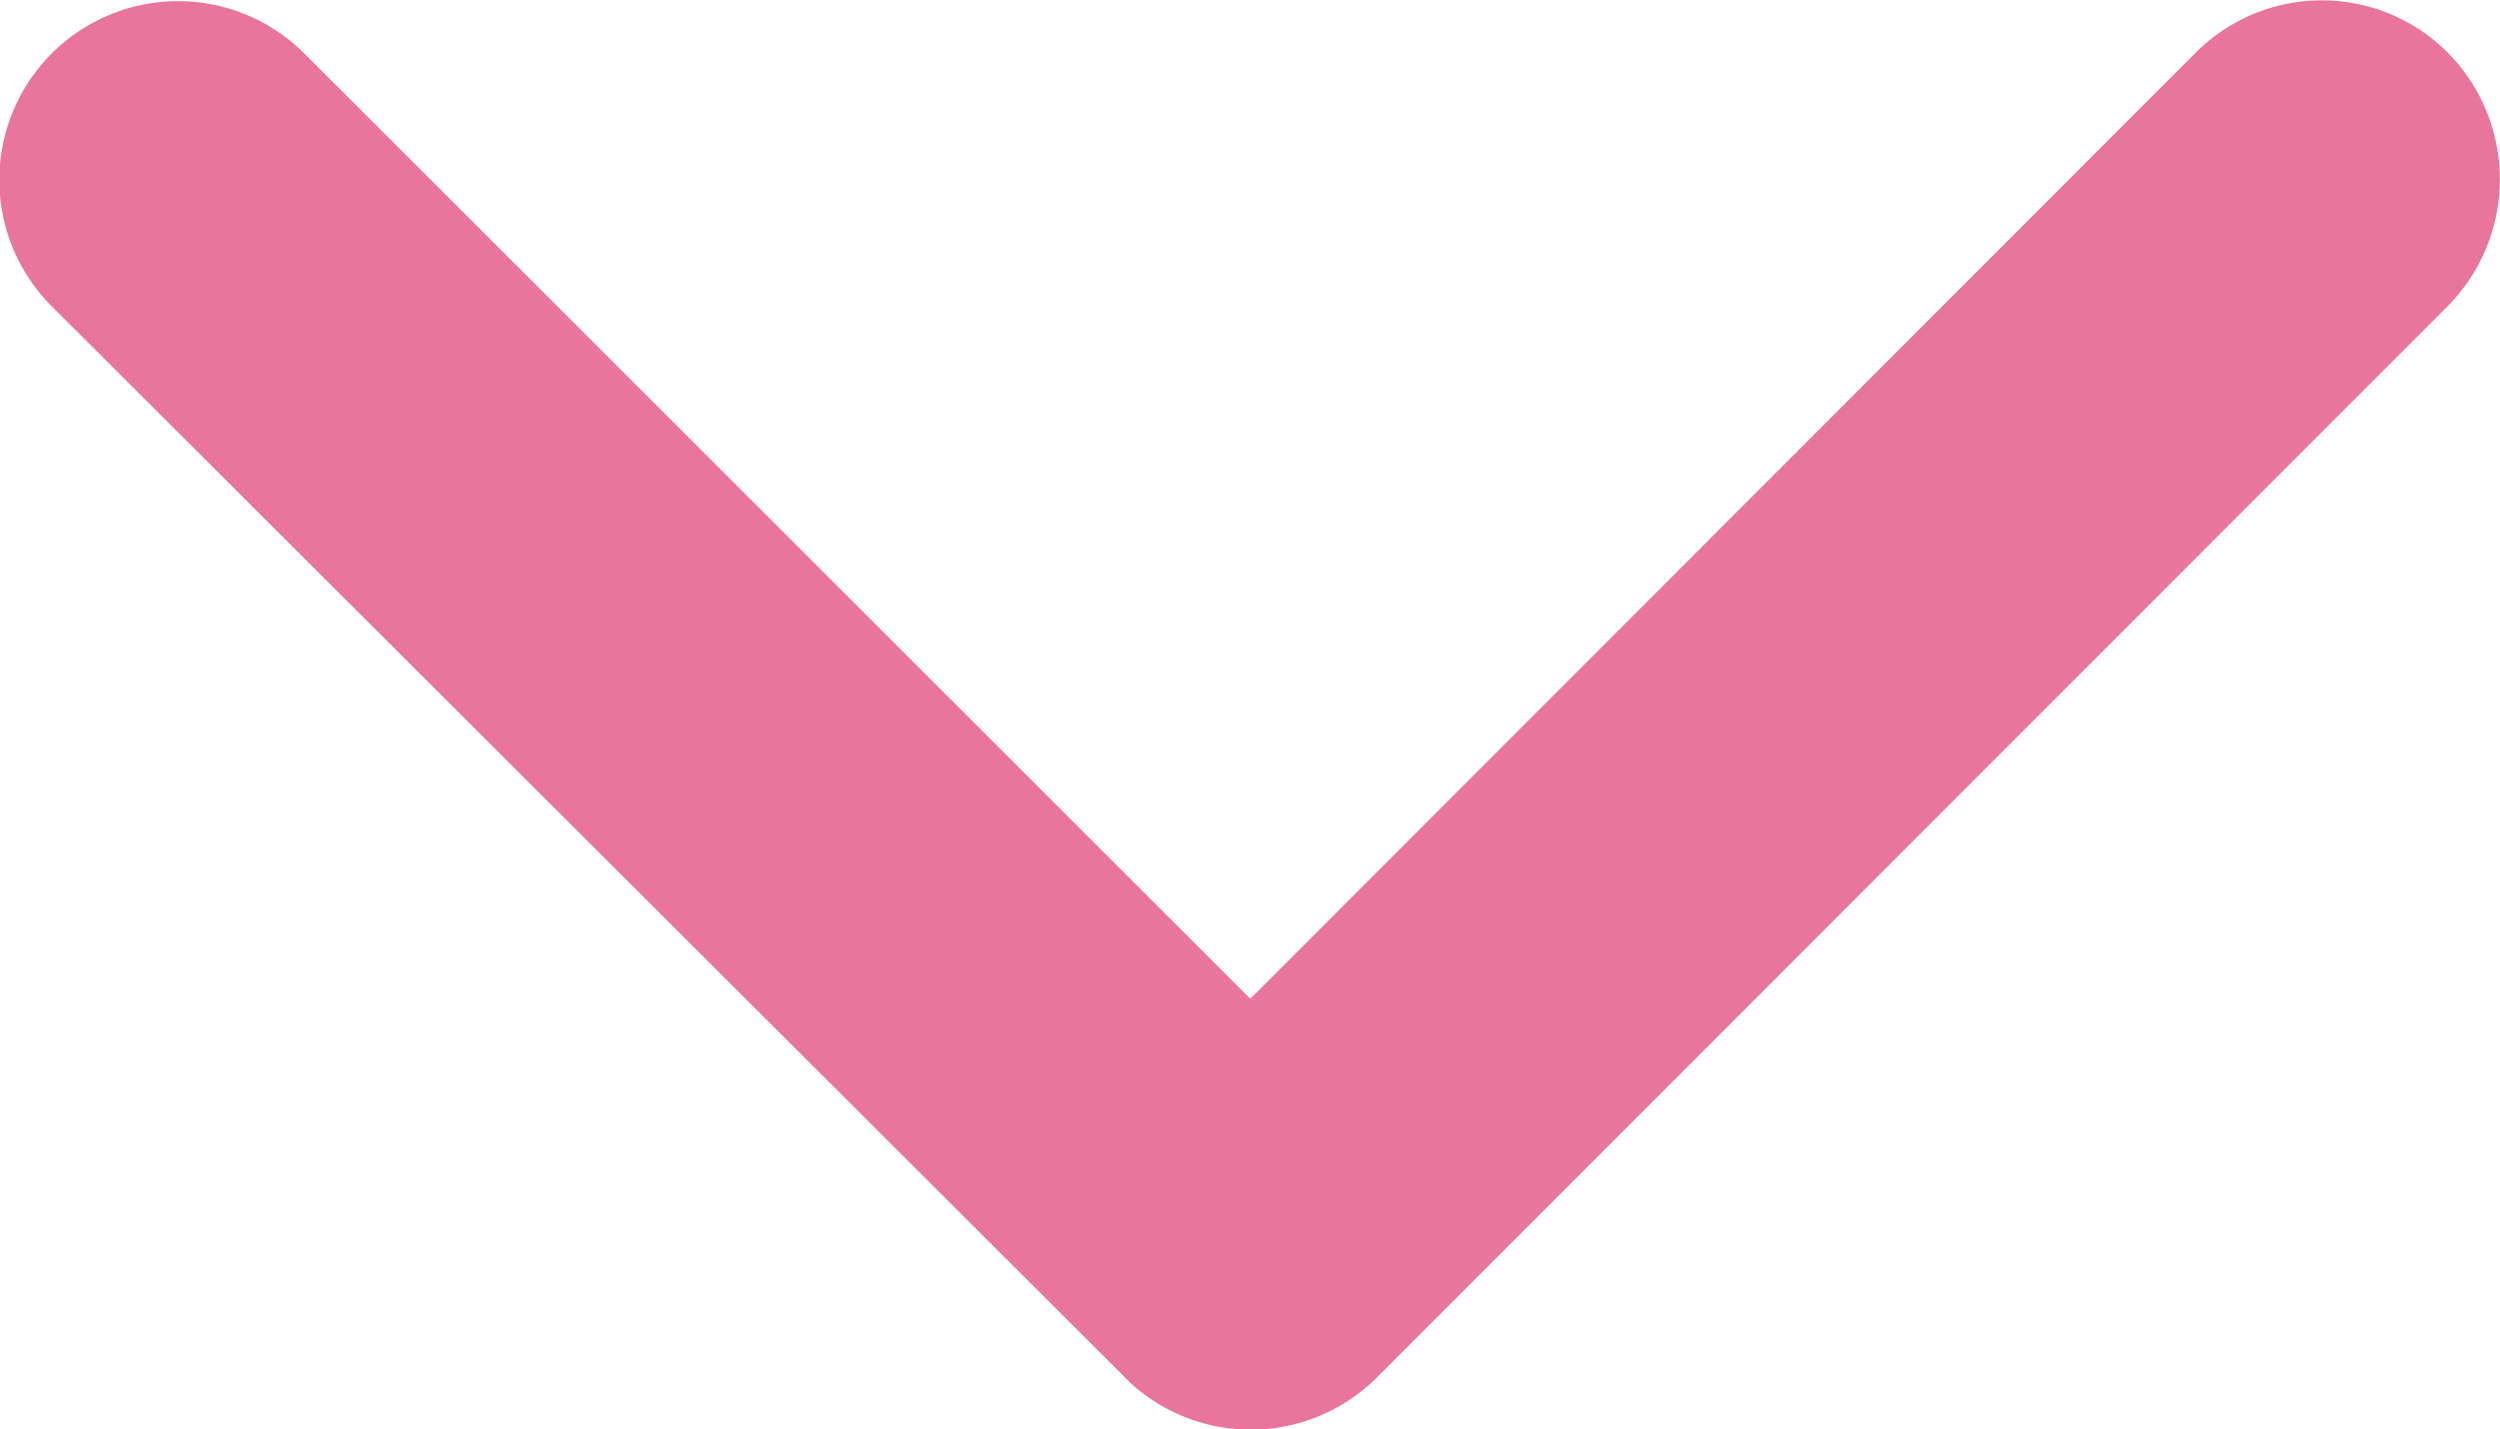
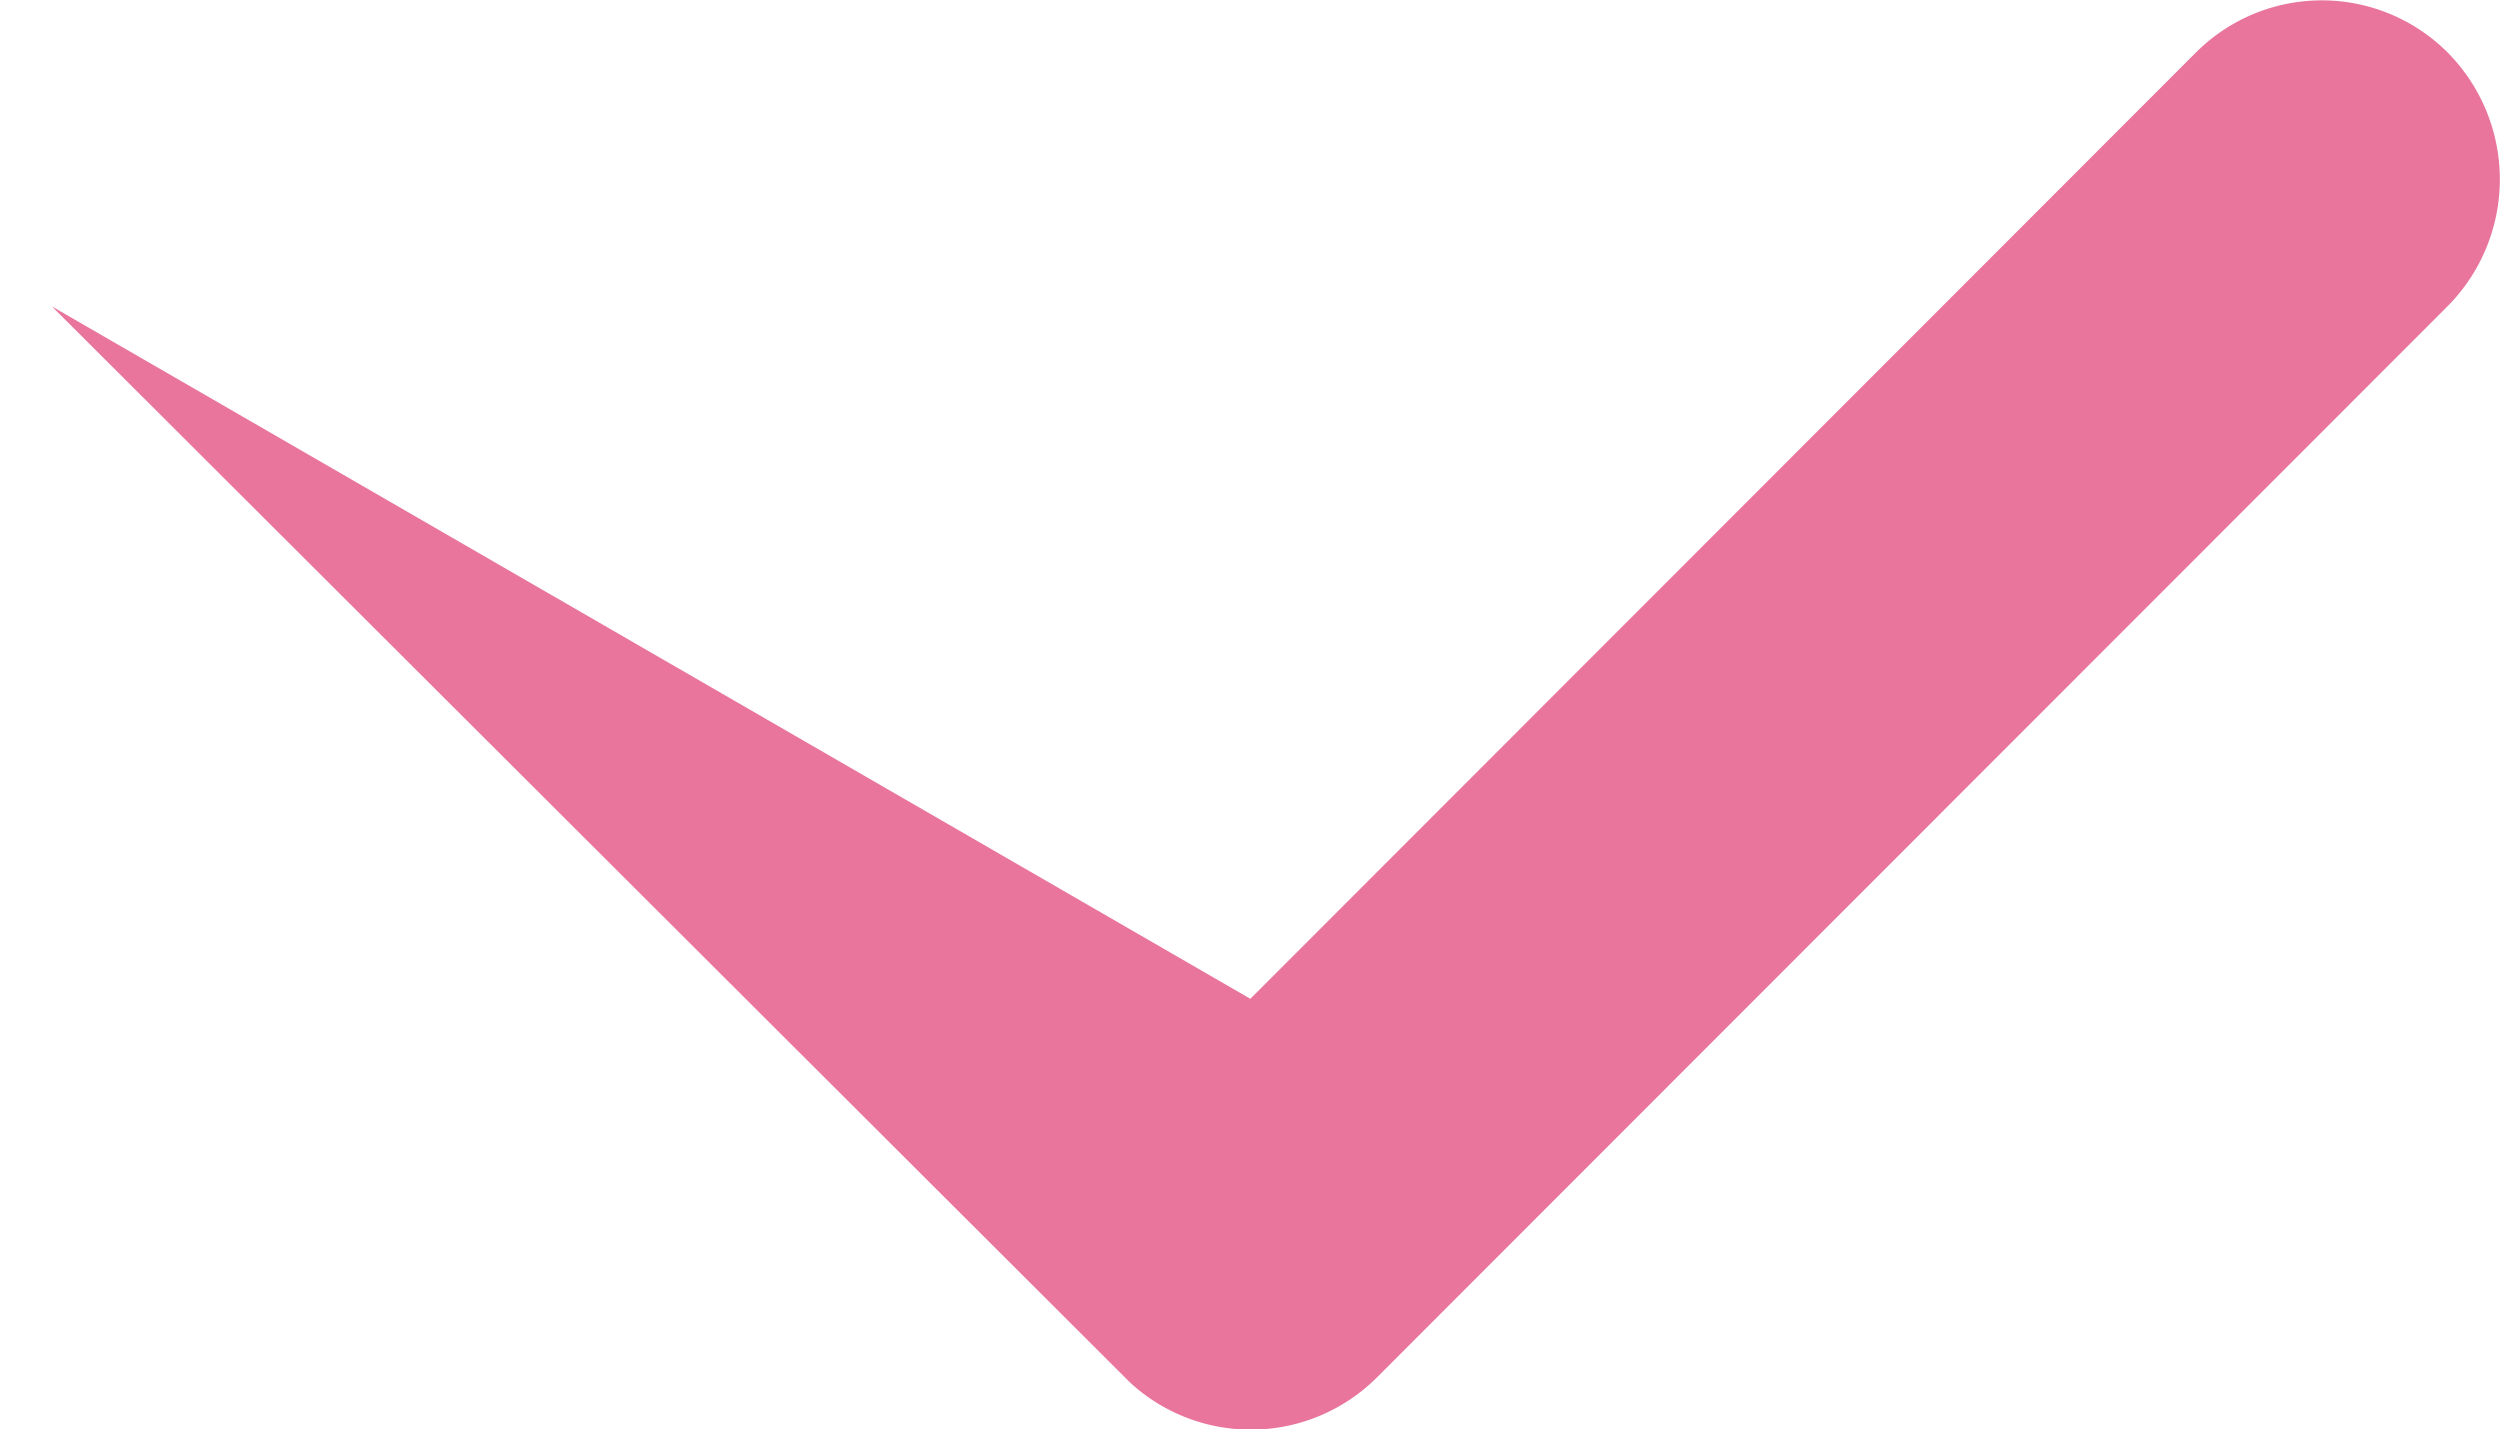
<svg xmlns="http://www.w3.org/2000/svg" width="14.4" height="8.233" viewBox="0 0 14.4 8.233">
-   <path id="Icon_ionic-ios-arrow-down" data-name="Icon ionic-ios-arrow-down" d="M13.39,17l5.445-5.449a1.025,1.025,0,0,1,1.453,0,1.038,1.038,0,0,1,0,1.458l-6.17,6.173a1.027,1.027,0,0,1-1.419.03l-6.212-6.2a1.029,1.029,0,0,1,1.453-1.458Z" transform="translate(-6.188 -11.247)" fill="#e9759c" />
+   <path id="Icon_ionic-ios-arrow-down" data-name="Icon ionic-ios-arrow-down" d="M13.39,17l5.445-5.449a1.025,1.025,0,0,1,1.453,0,1.038,1.038,0,0,1,0,1.458l-6.17,6.173a1.027,1.027,0,0,1-1.419.03l-6.212-6.2Z" transform="translate(-6.188 -11.247)" fill="#e9759c" />
</svg>